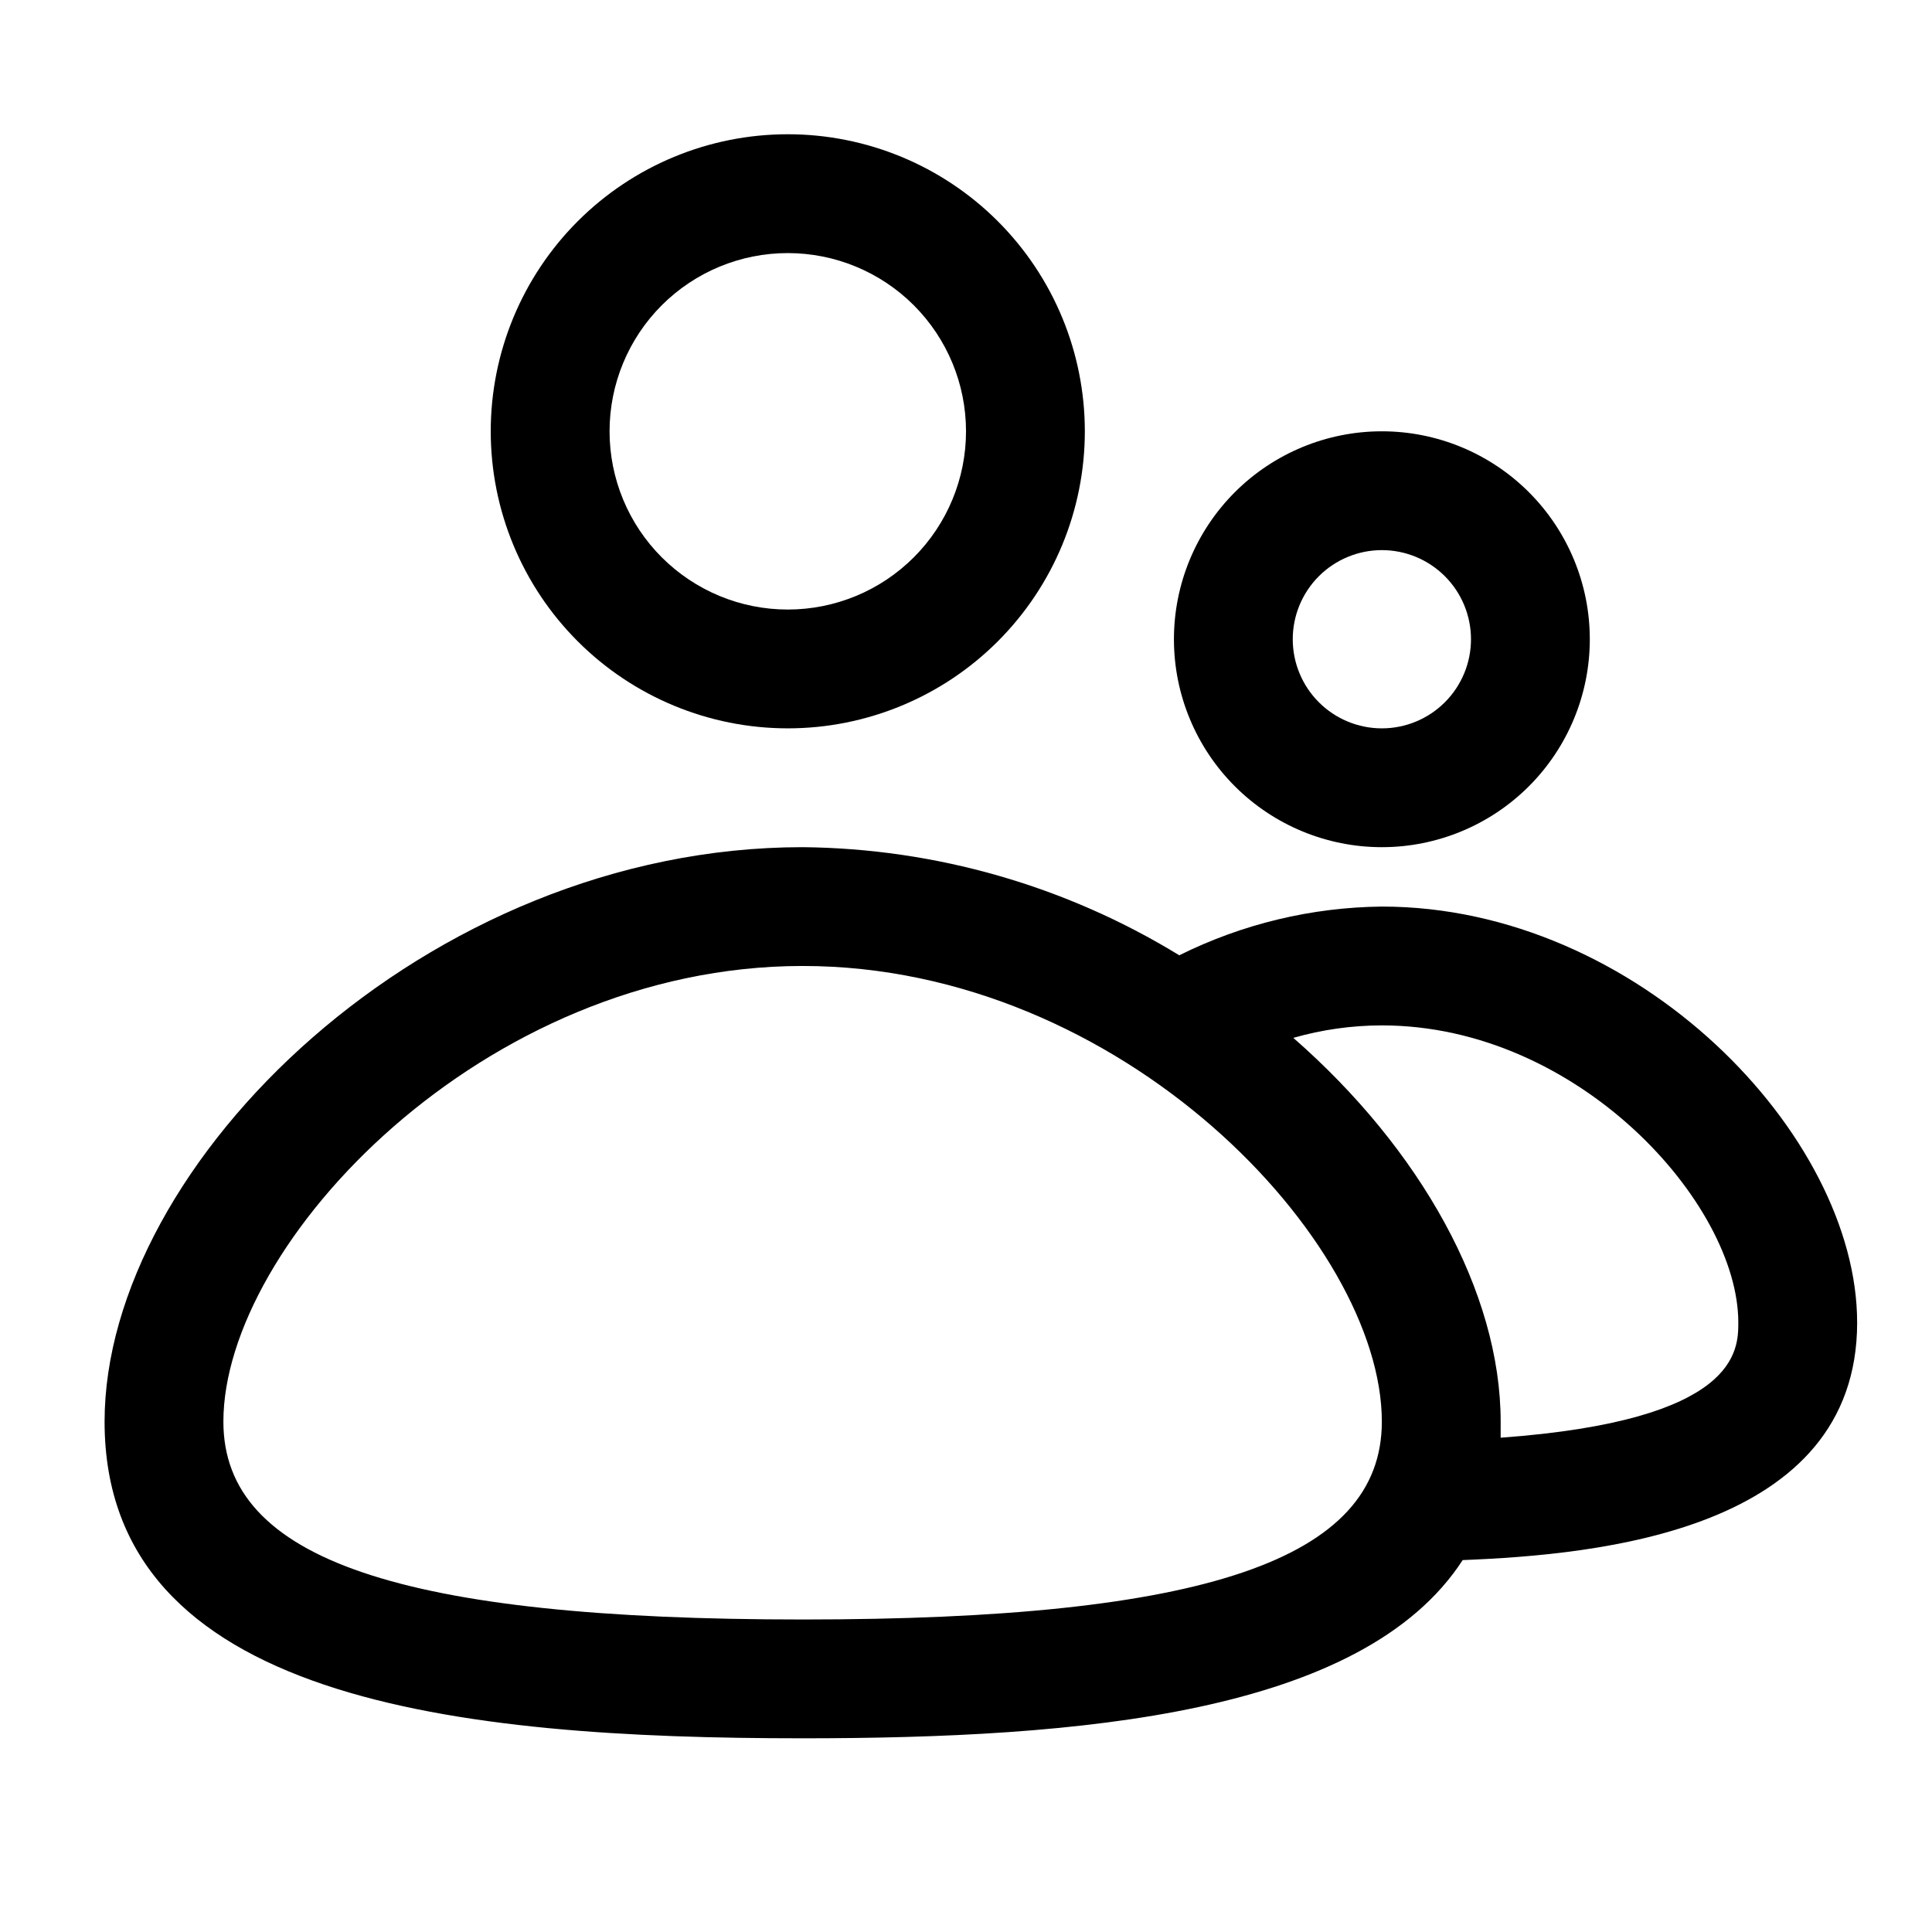
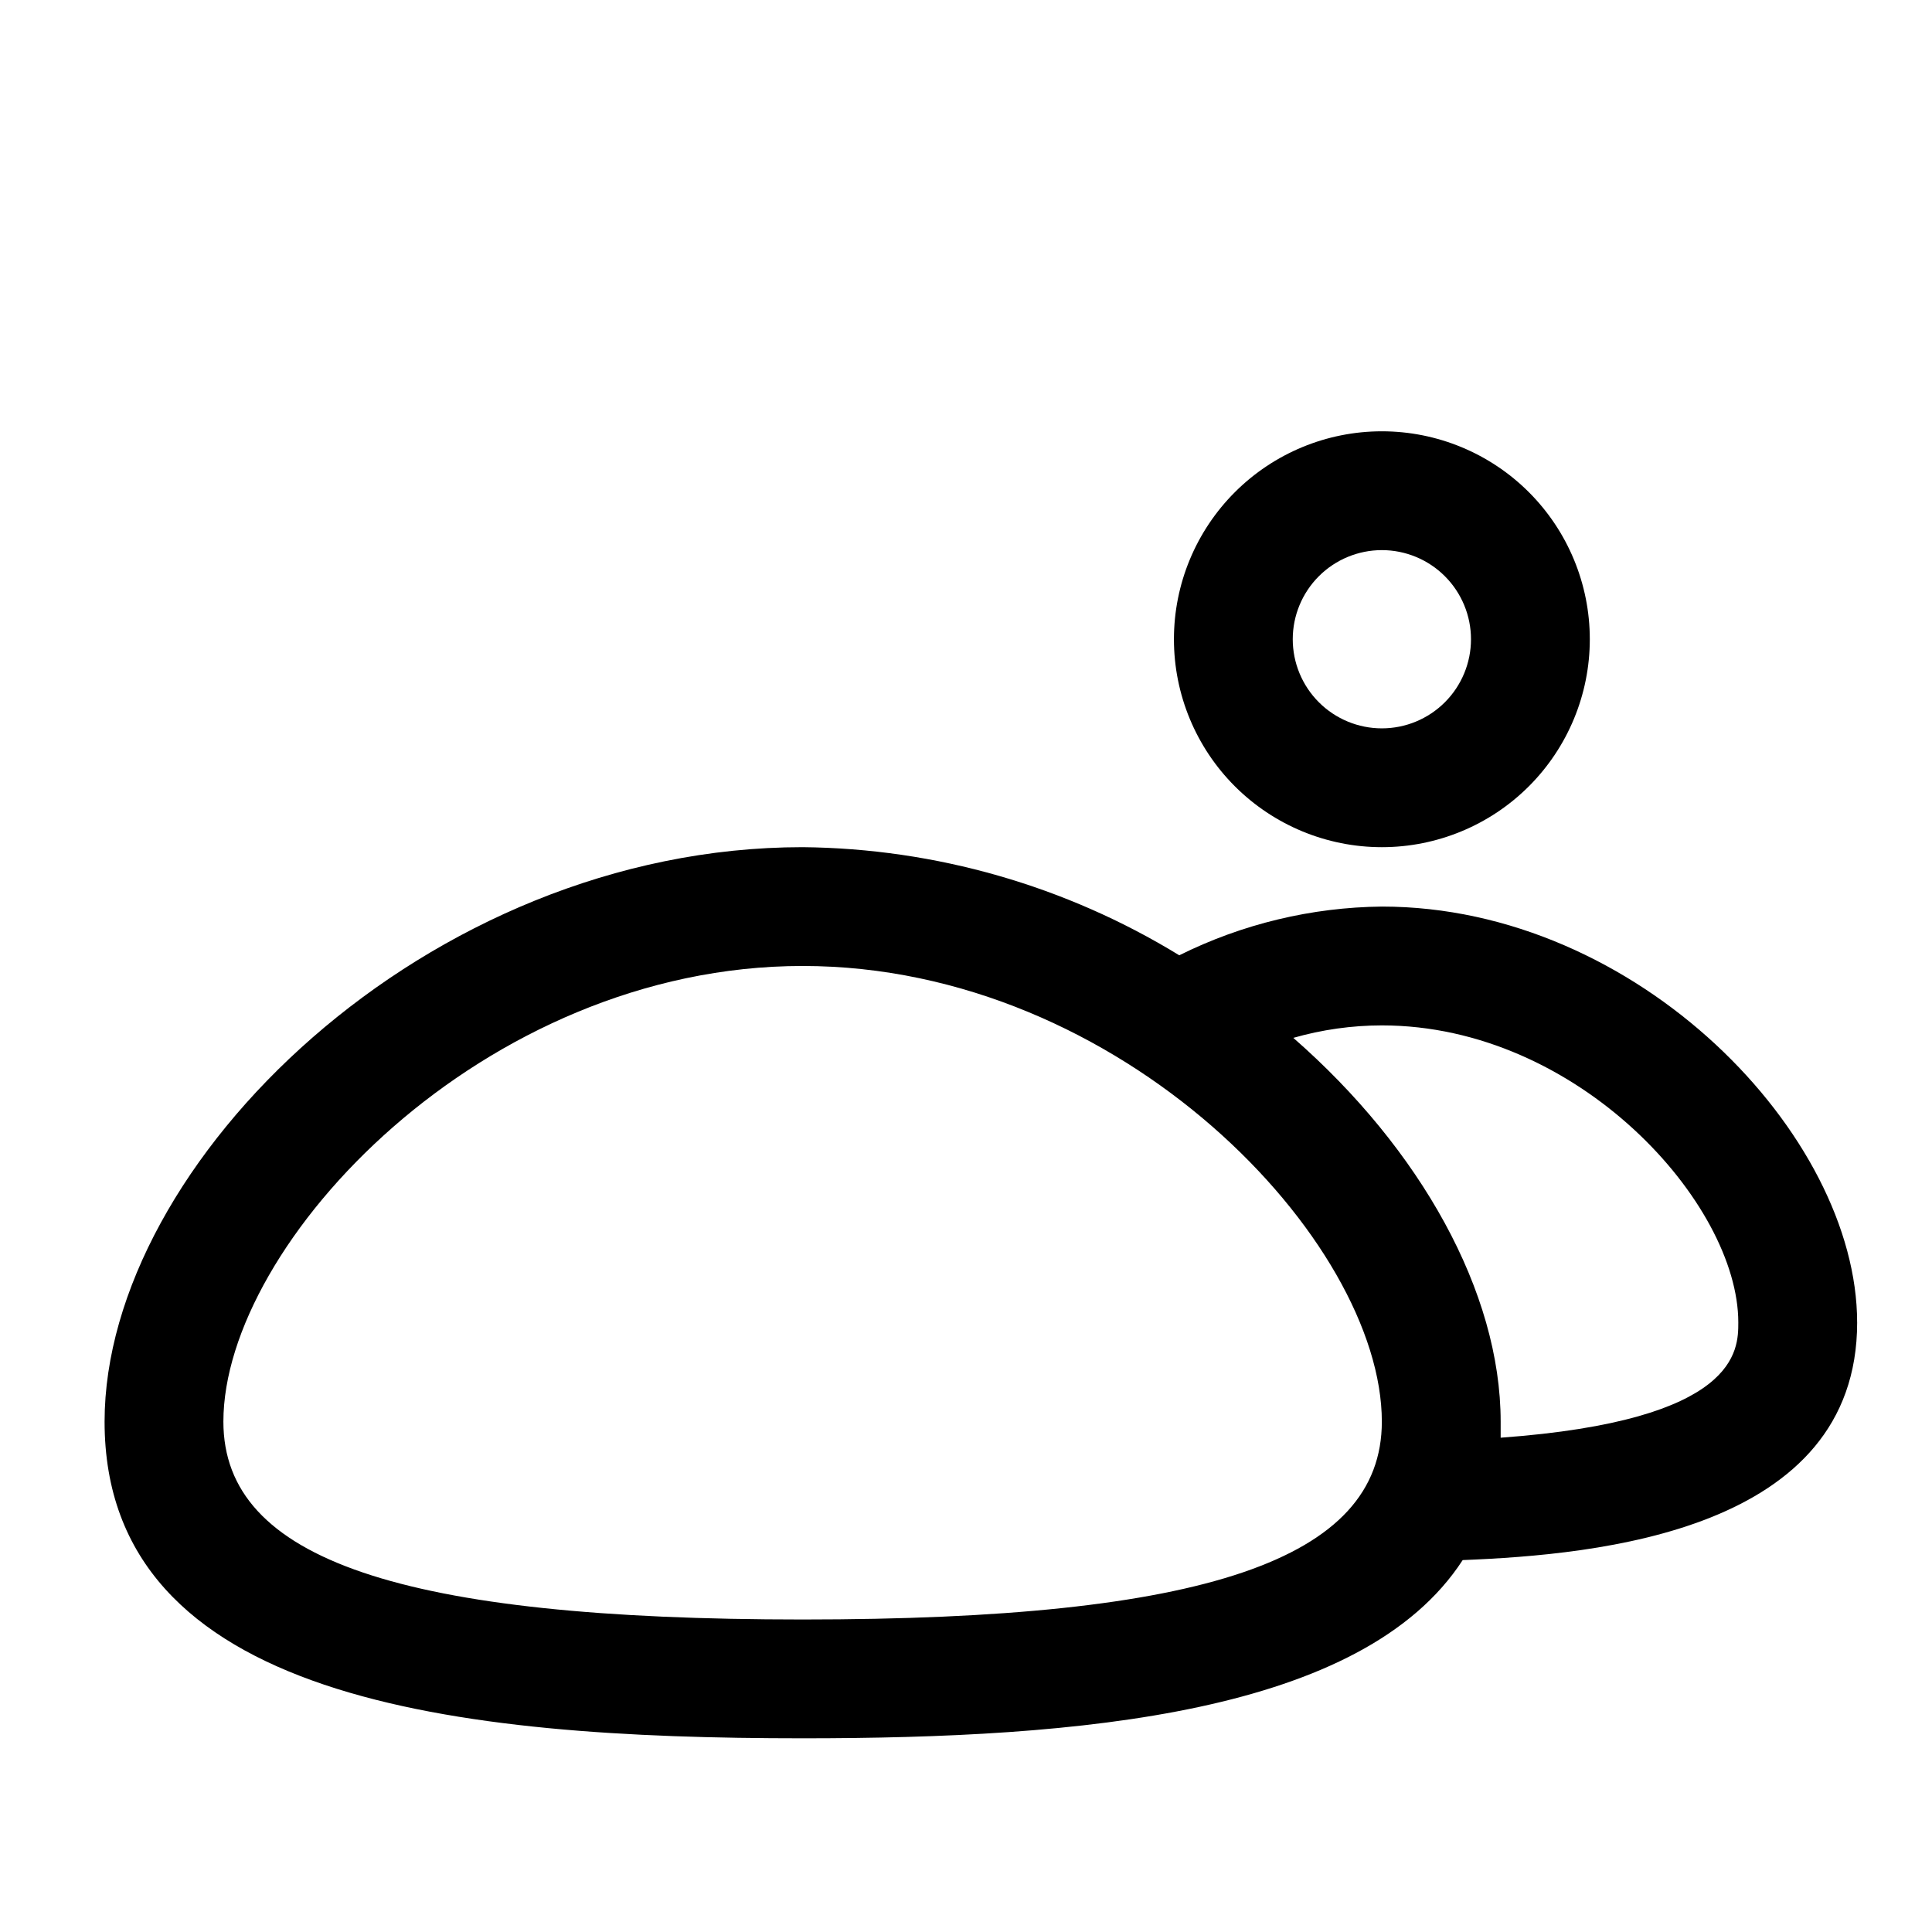
<svg xmlns="http://www.w3.org/2000/svg" fill="#000000" width="800px" height="800px" version="1.1" viewBox="144 144 512 512">
  <g>
-     <path d="m352.77 337.02c20.879 0 40.902-8.293 55.664-23.059 14.762-14.762 23.059-34.785 23.059-55.664 0-20.875-8.297-40.898-23.059-55.664-14.762-14.762-34.785-23.055-55.664-23.055s-40.898 8.293-55.664 23.055c-14.762 14.766-23.055 34.789-23.055 55.664 0 20.879 8.293 40.902 23.055 55.664 14.766 14.766 34.785 23.059 55.664 23.059zm0-125.95c12.527 0 24.543 4.977 33.398 13.832 8.859 8.859 13.836 20.871 13.836 33.398 0 12.527-4.977 24.543-13.836 33.398-8.855 8.859-20.871 13.836-33.398 13.836s-24.539-4.977-33.398-13.836c-8.855-8.855-13.832-20.871-13.832-33.398 0-12.527 4.977-24.539 13.832-33.398 8.859-8.855 20.871-13.832 33.398-13.832z" />
    <path d="m510.21 368.51c14.613 0 28.629-5.809 38.965-16.141 10.332-10.336 16.141-24.352 16.141-38.965s-5.809-28.629-16.141-38.965c-10.336-10.332-24.352-16.141-38.965-16.141s-28.629 5.809-38.965 16.141c-10.332 10.336-16.141 24.352-16.141 38.965s5.809 28.629 16.141 38.965c10.336 10.332 24.352 16.141 38.965 16.141zm0-78.719v-0.004c6.262 0 12.27 2.488 16.699 6.918 4.43 4.43 6.918 10.438 6.918 16.699s-2.488 12.27-6.918 16.699c-4.43 4.43-10.438 6.918-16.699 6.918s-12.27-2.488-16.699-6.918c-4.43-4.43-6.918-10.438-6.918-16.699s2.488-12.27 6.918-16.699c4.43-4.43 10.438-6.918 16.699-6.918z" />
    <path d="m636.16 494.46c0-49.594-58.094-110.21-125.95-110.21-18.641 0.195-36.996 4.609-53.688 12.91-30.066-18.41-64.566-28.312-99.816-28.652-99.66 0-184.99 83.758-184.99 152.24 0 74 93.52 83.918 184.99 83.918 73.523 0 148.46-6.453 174.92-47.23 35.895-1.418 104.54-7.719 104.54-62.98zm-279.46 78.723c-106.12 0-153.5-15.746-153.5-52.43 0-47.23 68.801-120.76 153.5-120.76 84.703 0.004 153.5 73.055 153.5 120.76 0 36.684-47.23 52.43-153.5 52.43zm184.99-48.176v-4.25c0-34.32-21.254-72.266-54.945-101.71v-0.004c7.625-2.184 15.523-3.297 23.457-3.305 52.113 0 94.465 47.23 94.465 78.719 0 7.402 0 25.98-62.977 30.547z" />
  </g>
</svg>